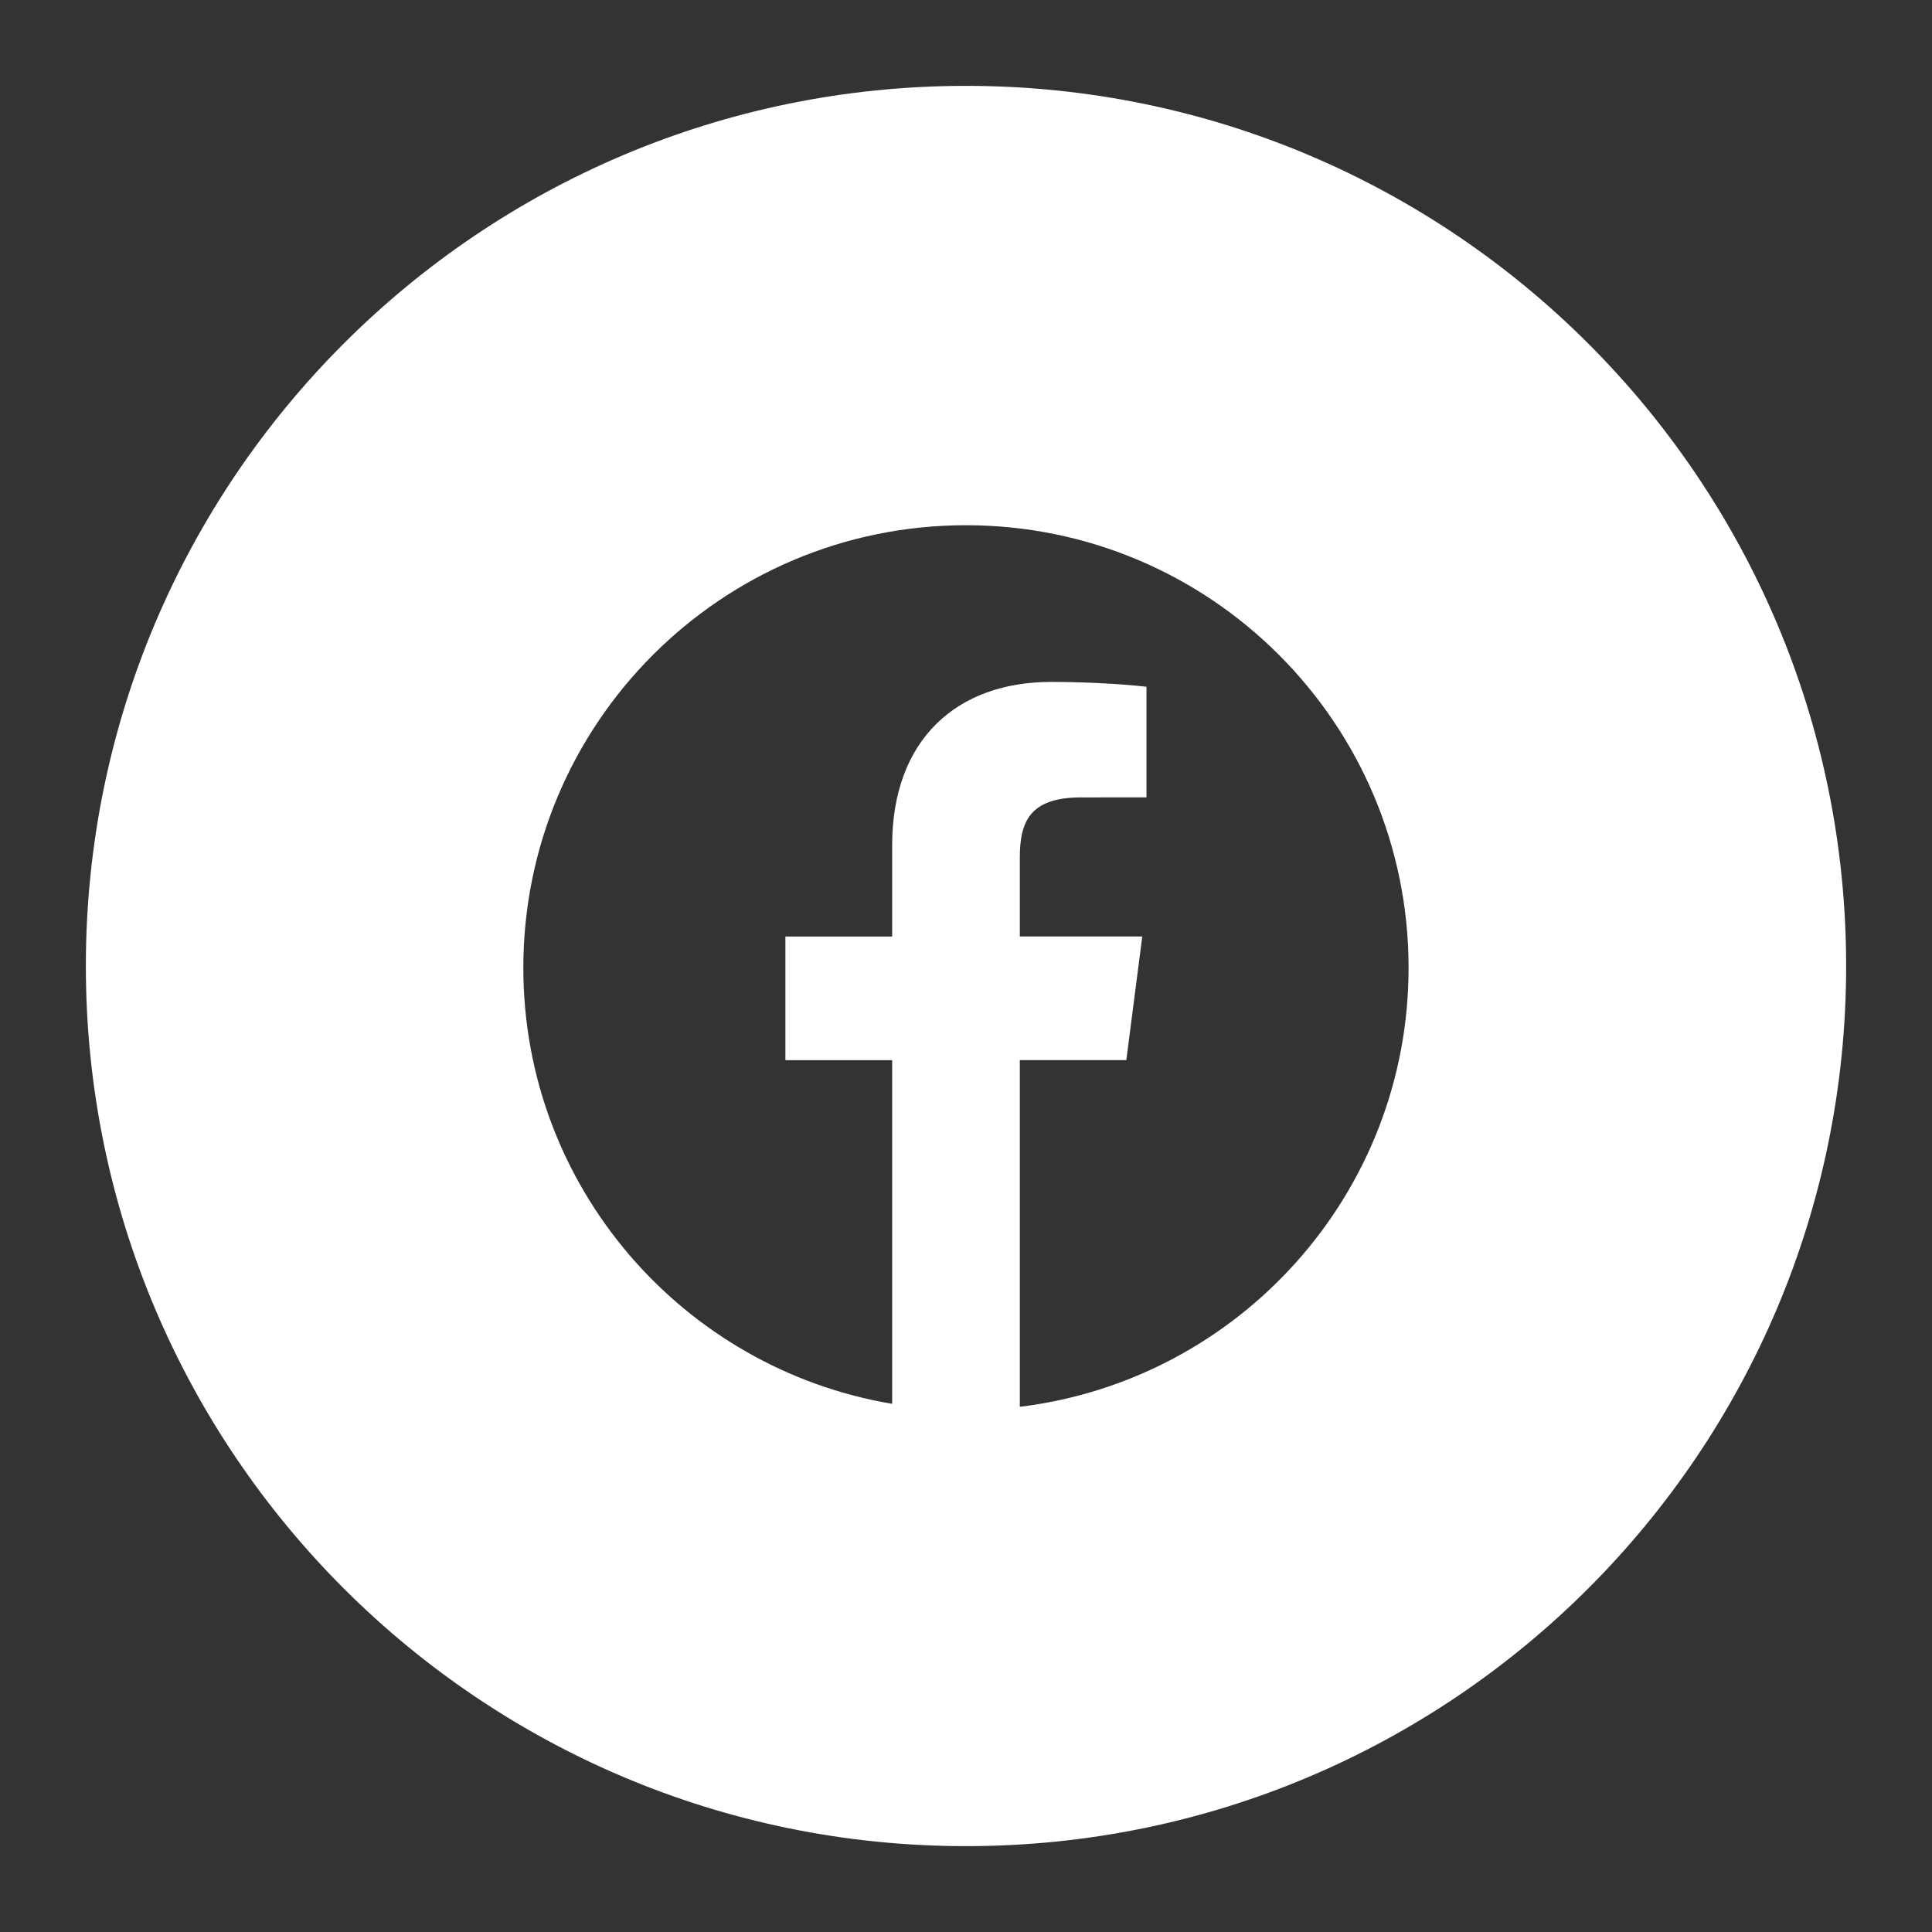
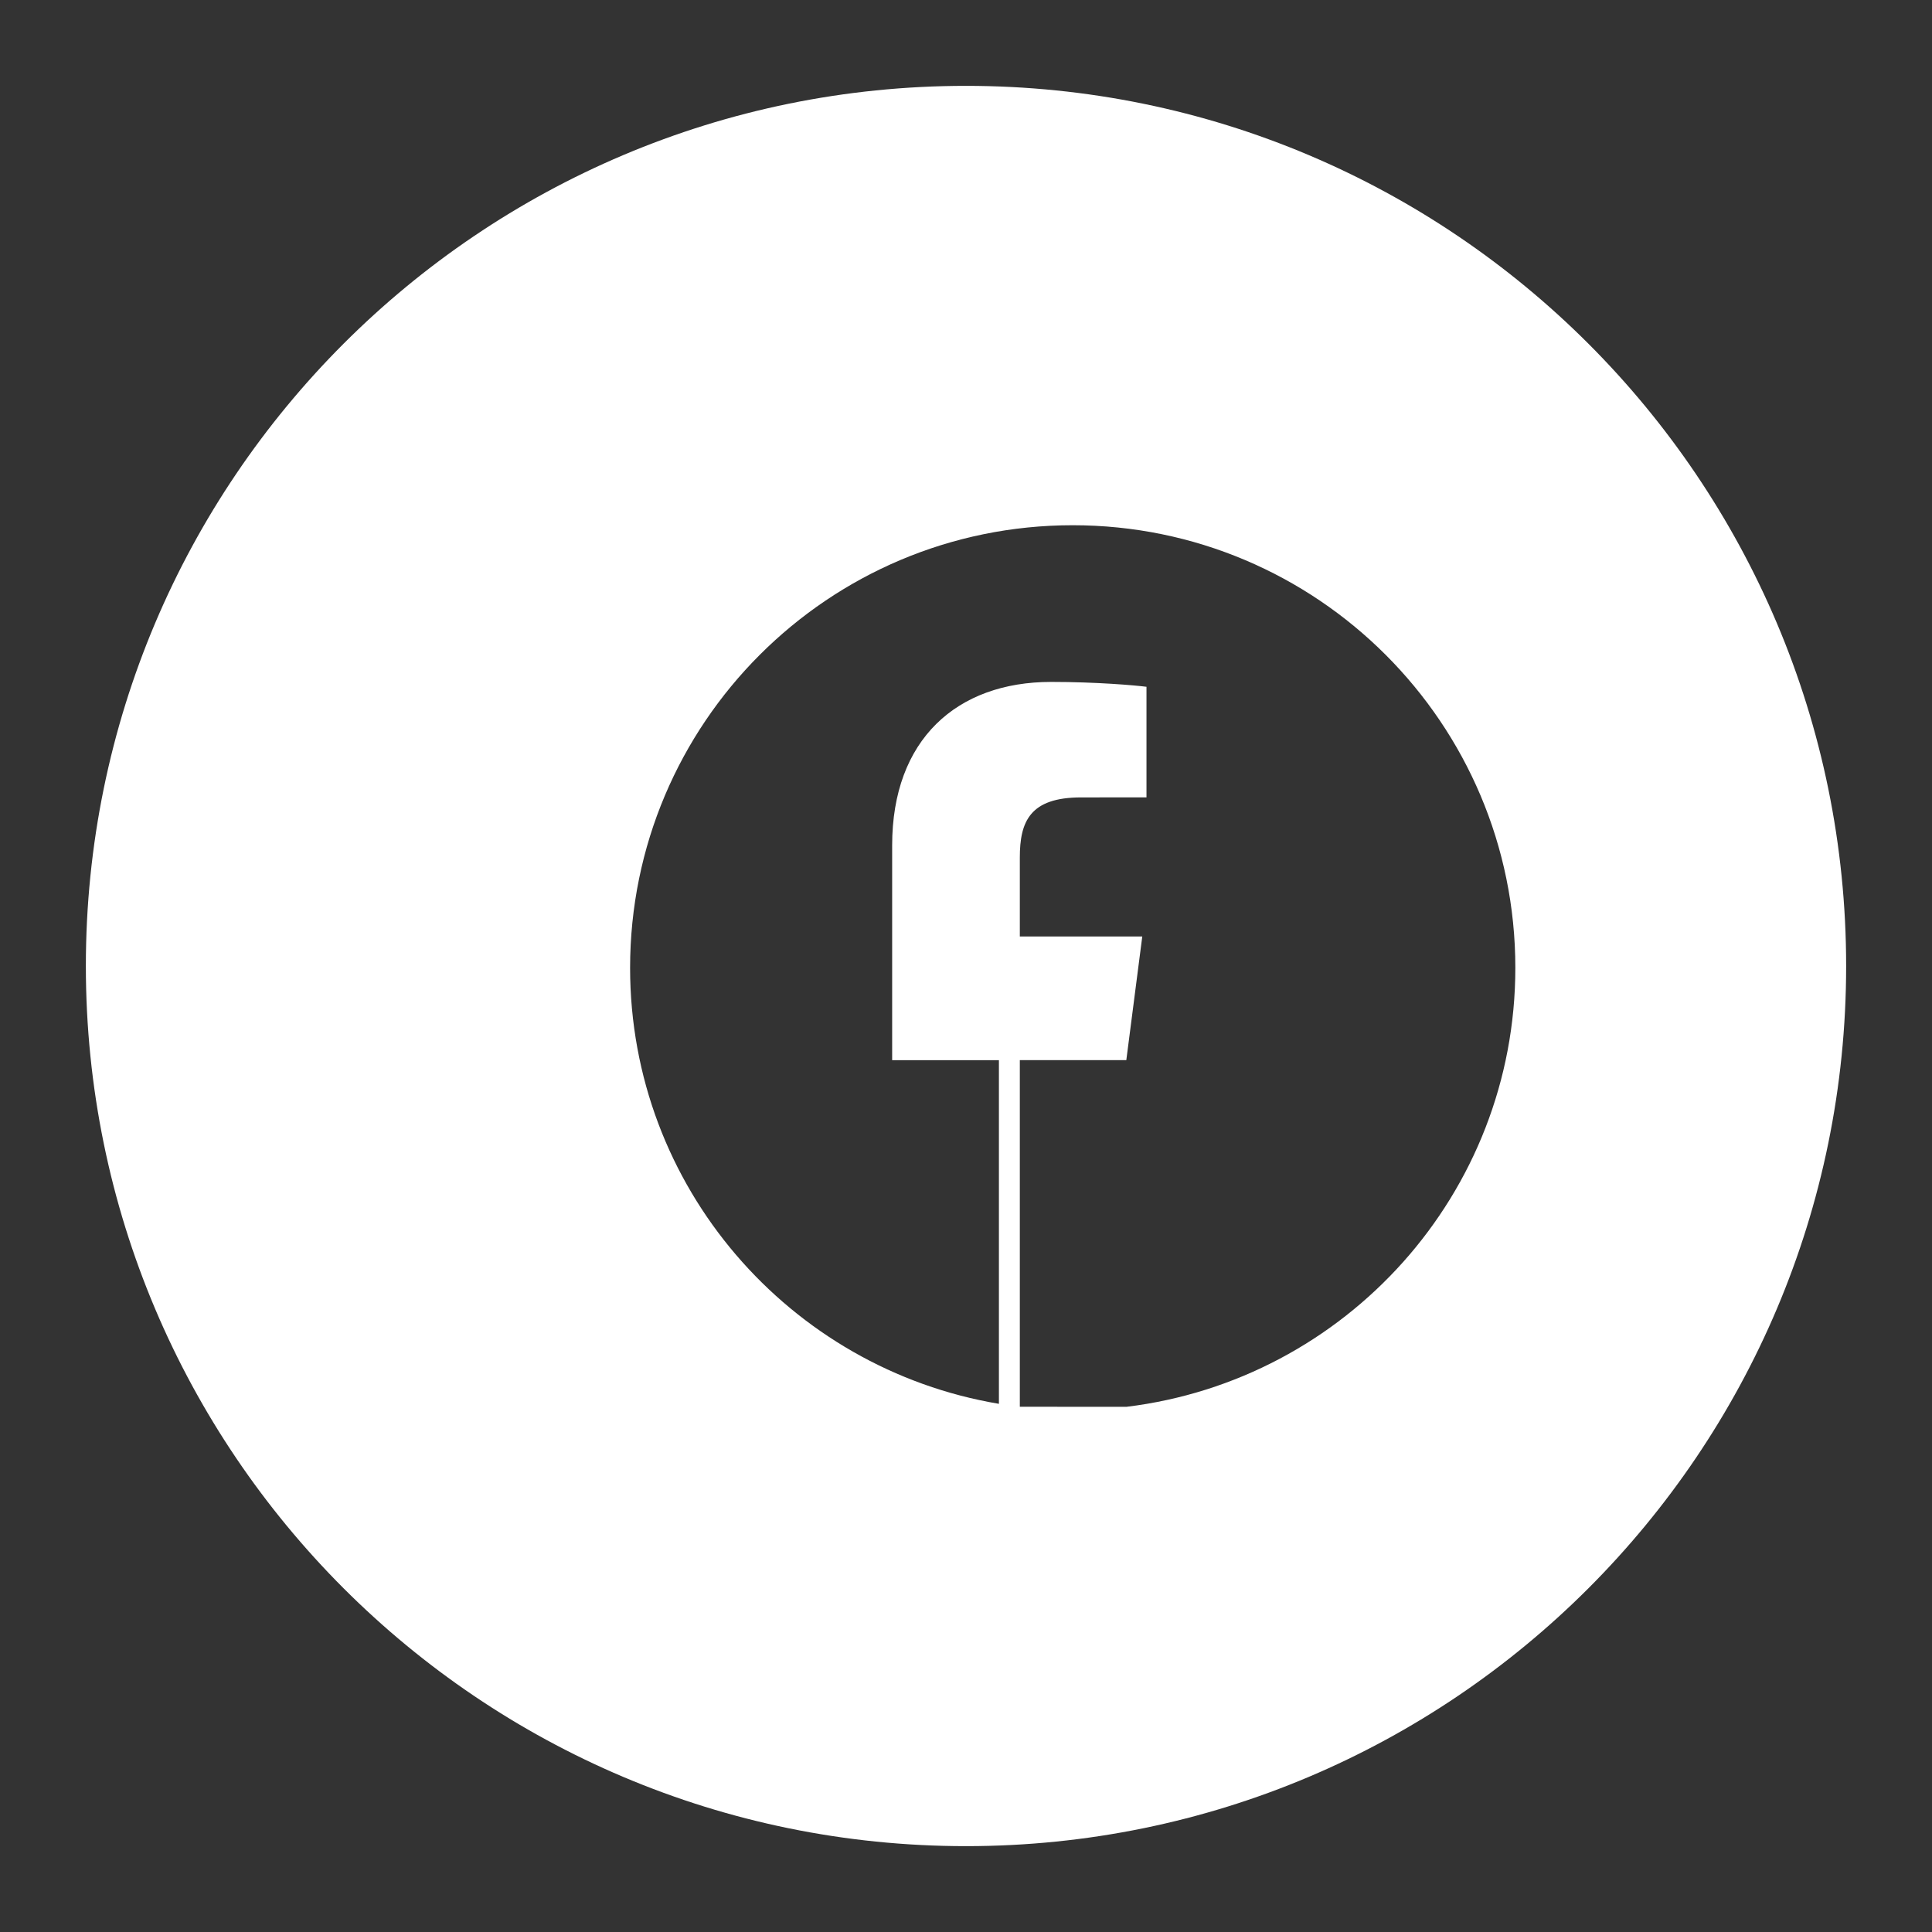
<svg xmlns="http://www.w3.org/2000/svg" id="a" data-name="Ebene 1" viewBox="0 0 50 50">
  <rect x="0" y="0" width="50" height="50" fill="#333333" stroke="none" />
  <defs>
    <style>
      .b {
        fill: #fff;
      }
    </style>
  </defs>
-   <path class="b" d="M25,2.222C12.42,2.222,2.222,12.42,2.222,25s10.198,22.778,22.778,22.778,22.778-10.198,22.778-22.778S37.58,2.222,25,2.222Zm1.393,34.185v-8.971h2.756l.413-3.2h-3.169v-2.042c0-.926,.256-1.557,1.584-1.557l1.694-.001v-2.862c-.292-.038-1.297-.126-2.467-.126-2.443,0-4.115,1.492-4.115,4.23v2.36h-2.763v3.2h2.763v8.893c-5.415-.91-9.545-5.609-9.545-11.283,0-6.327,5.129-11.455,11.455-11.455s11.455,5.129,11.455,11.452c0,5.854-4.394,10.673-10.062,11.363Z" />
+   <path class="b" d="M25,2.222C12.42,2.222,2.222,12.42,2.222,25s10.198,22.778,22.778,22.778,22.778-10.198,22.778-22.778S37.58,2.222,25,2.222Zm1.393,34.185v-8.971h2.756l.413-3.2h-3.169v-2.042c0-.926,.256-1.557,1.584-1.557l1.694-.001v-2.862c-.292-.038-1.297-.126-2.467-.126-2.443,0-4.115,1.492-4.115,4.23v2.36v3.2h2.763v8.893c-5.415-.91-9.545-5.609-9.545-11.283,0-6.327,5.129-11.455,11.455-11.455s11.455,5.129,11.455,11.452c0,5.854-4.394,10.673-10.062,11.363Z" />
</svg>